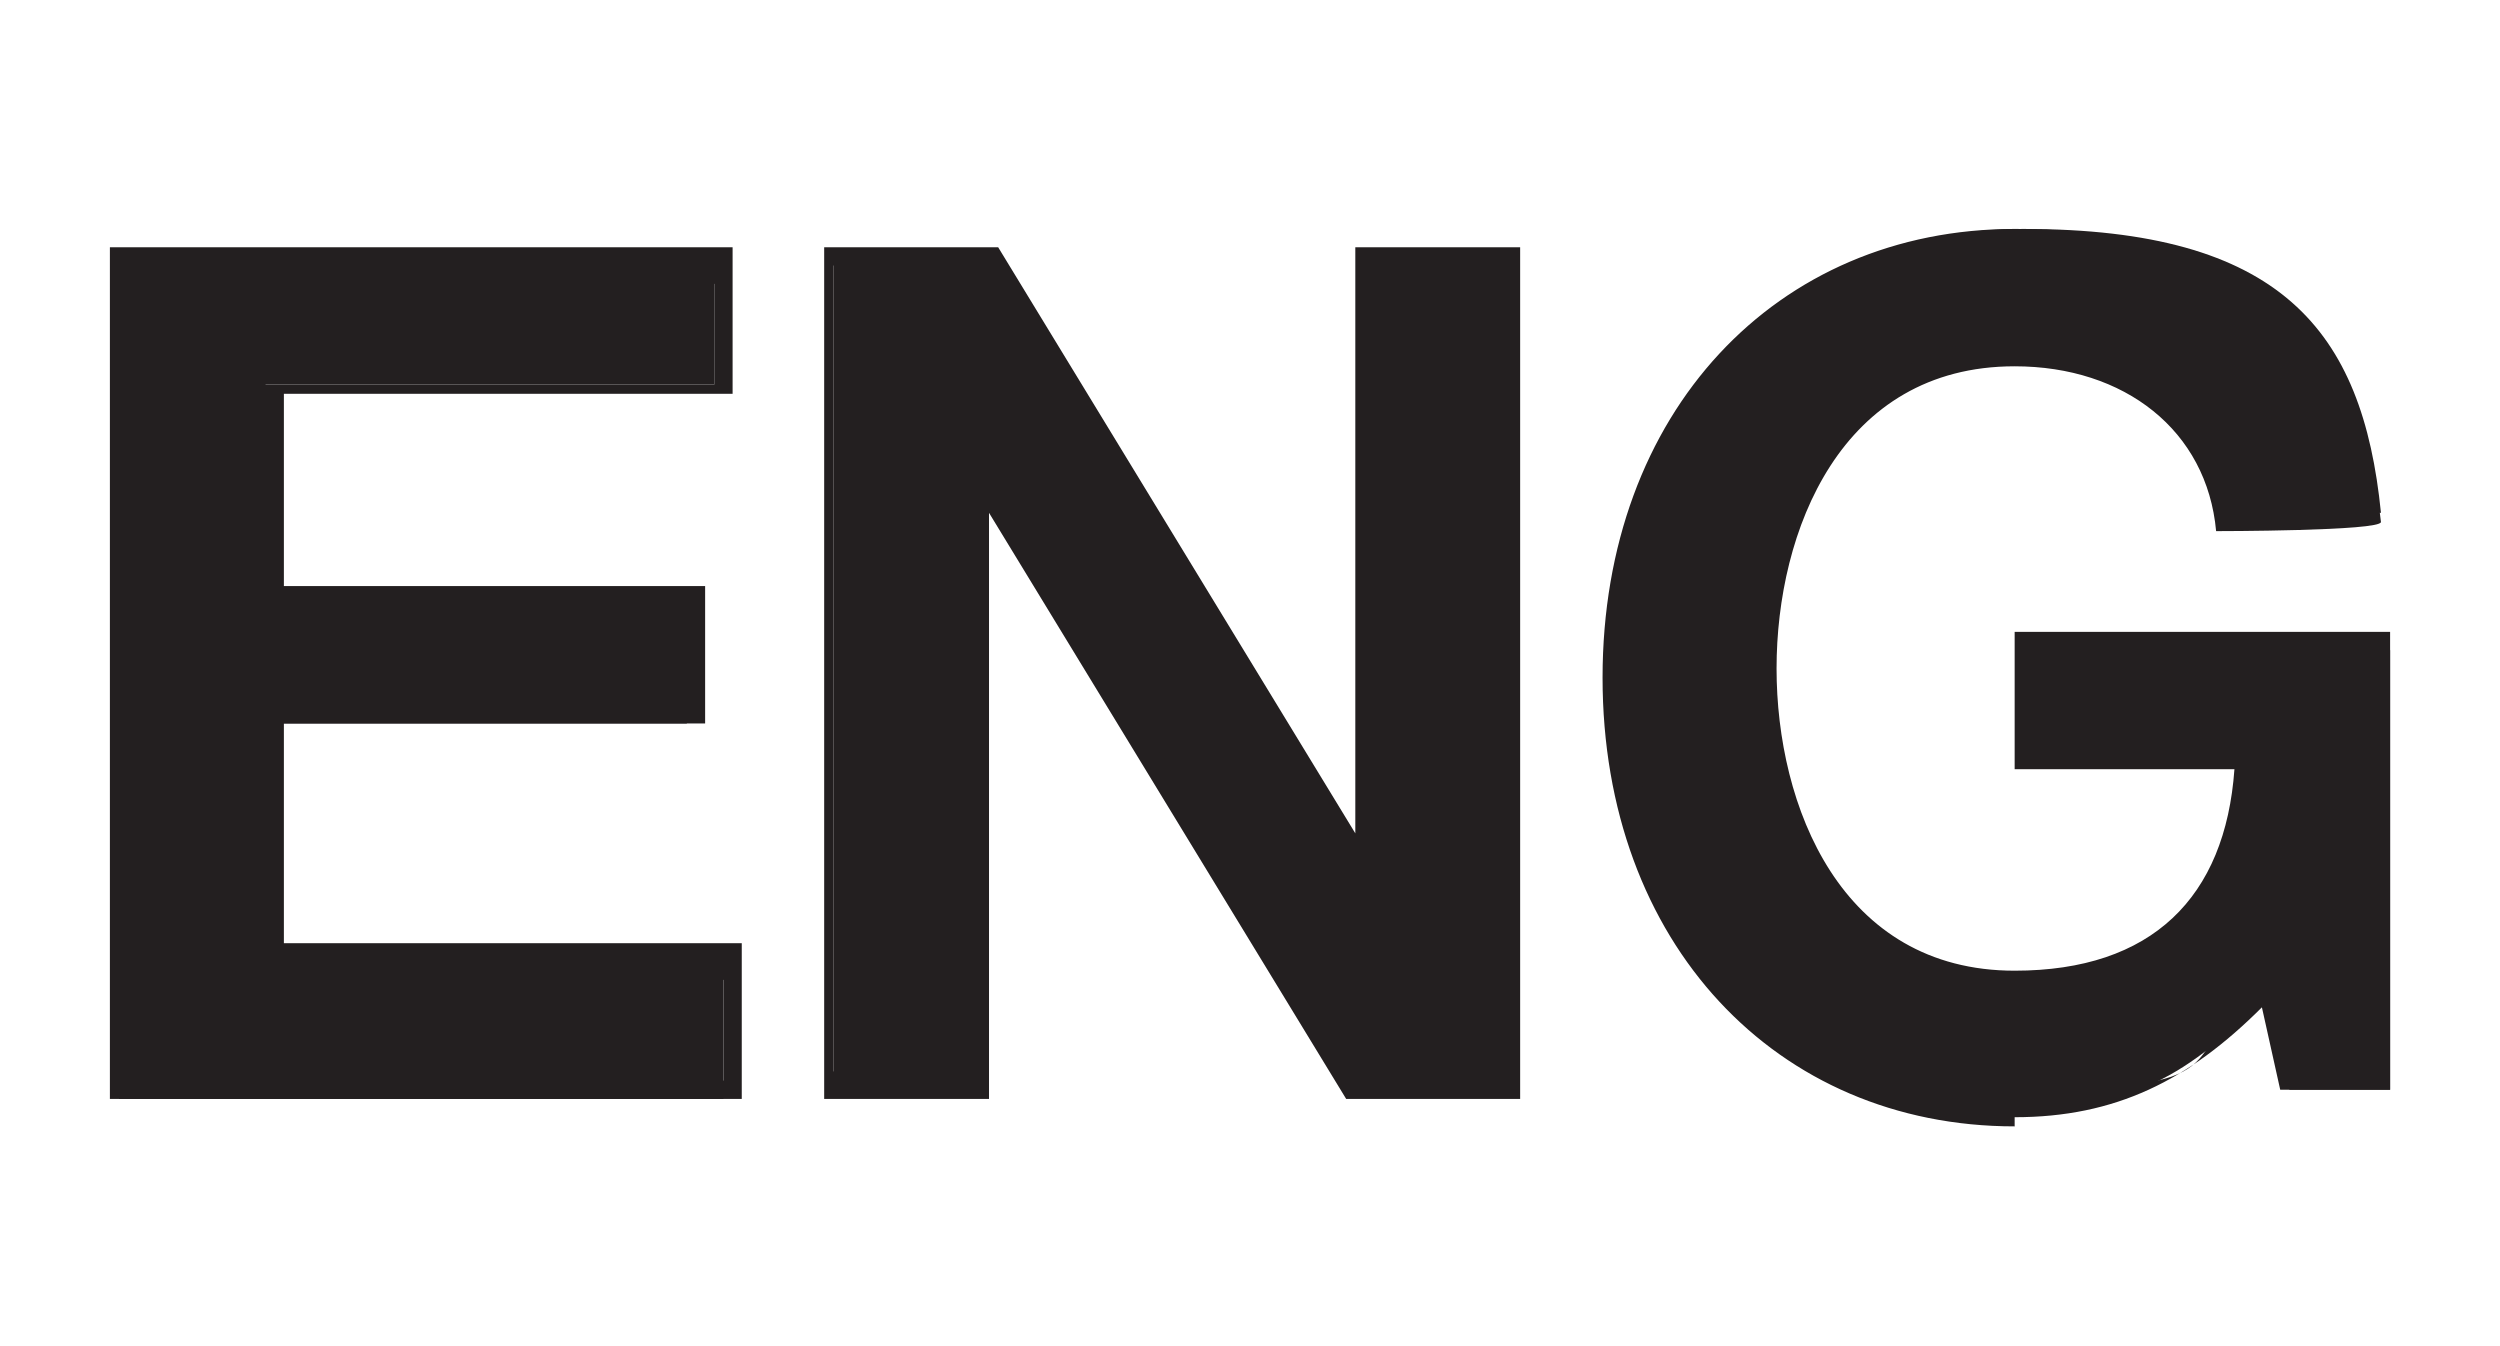
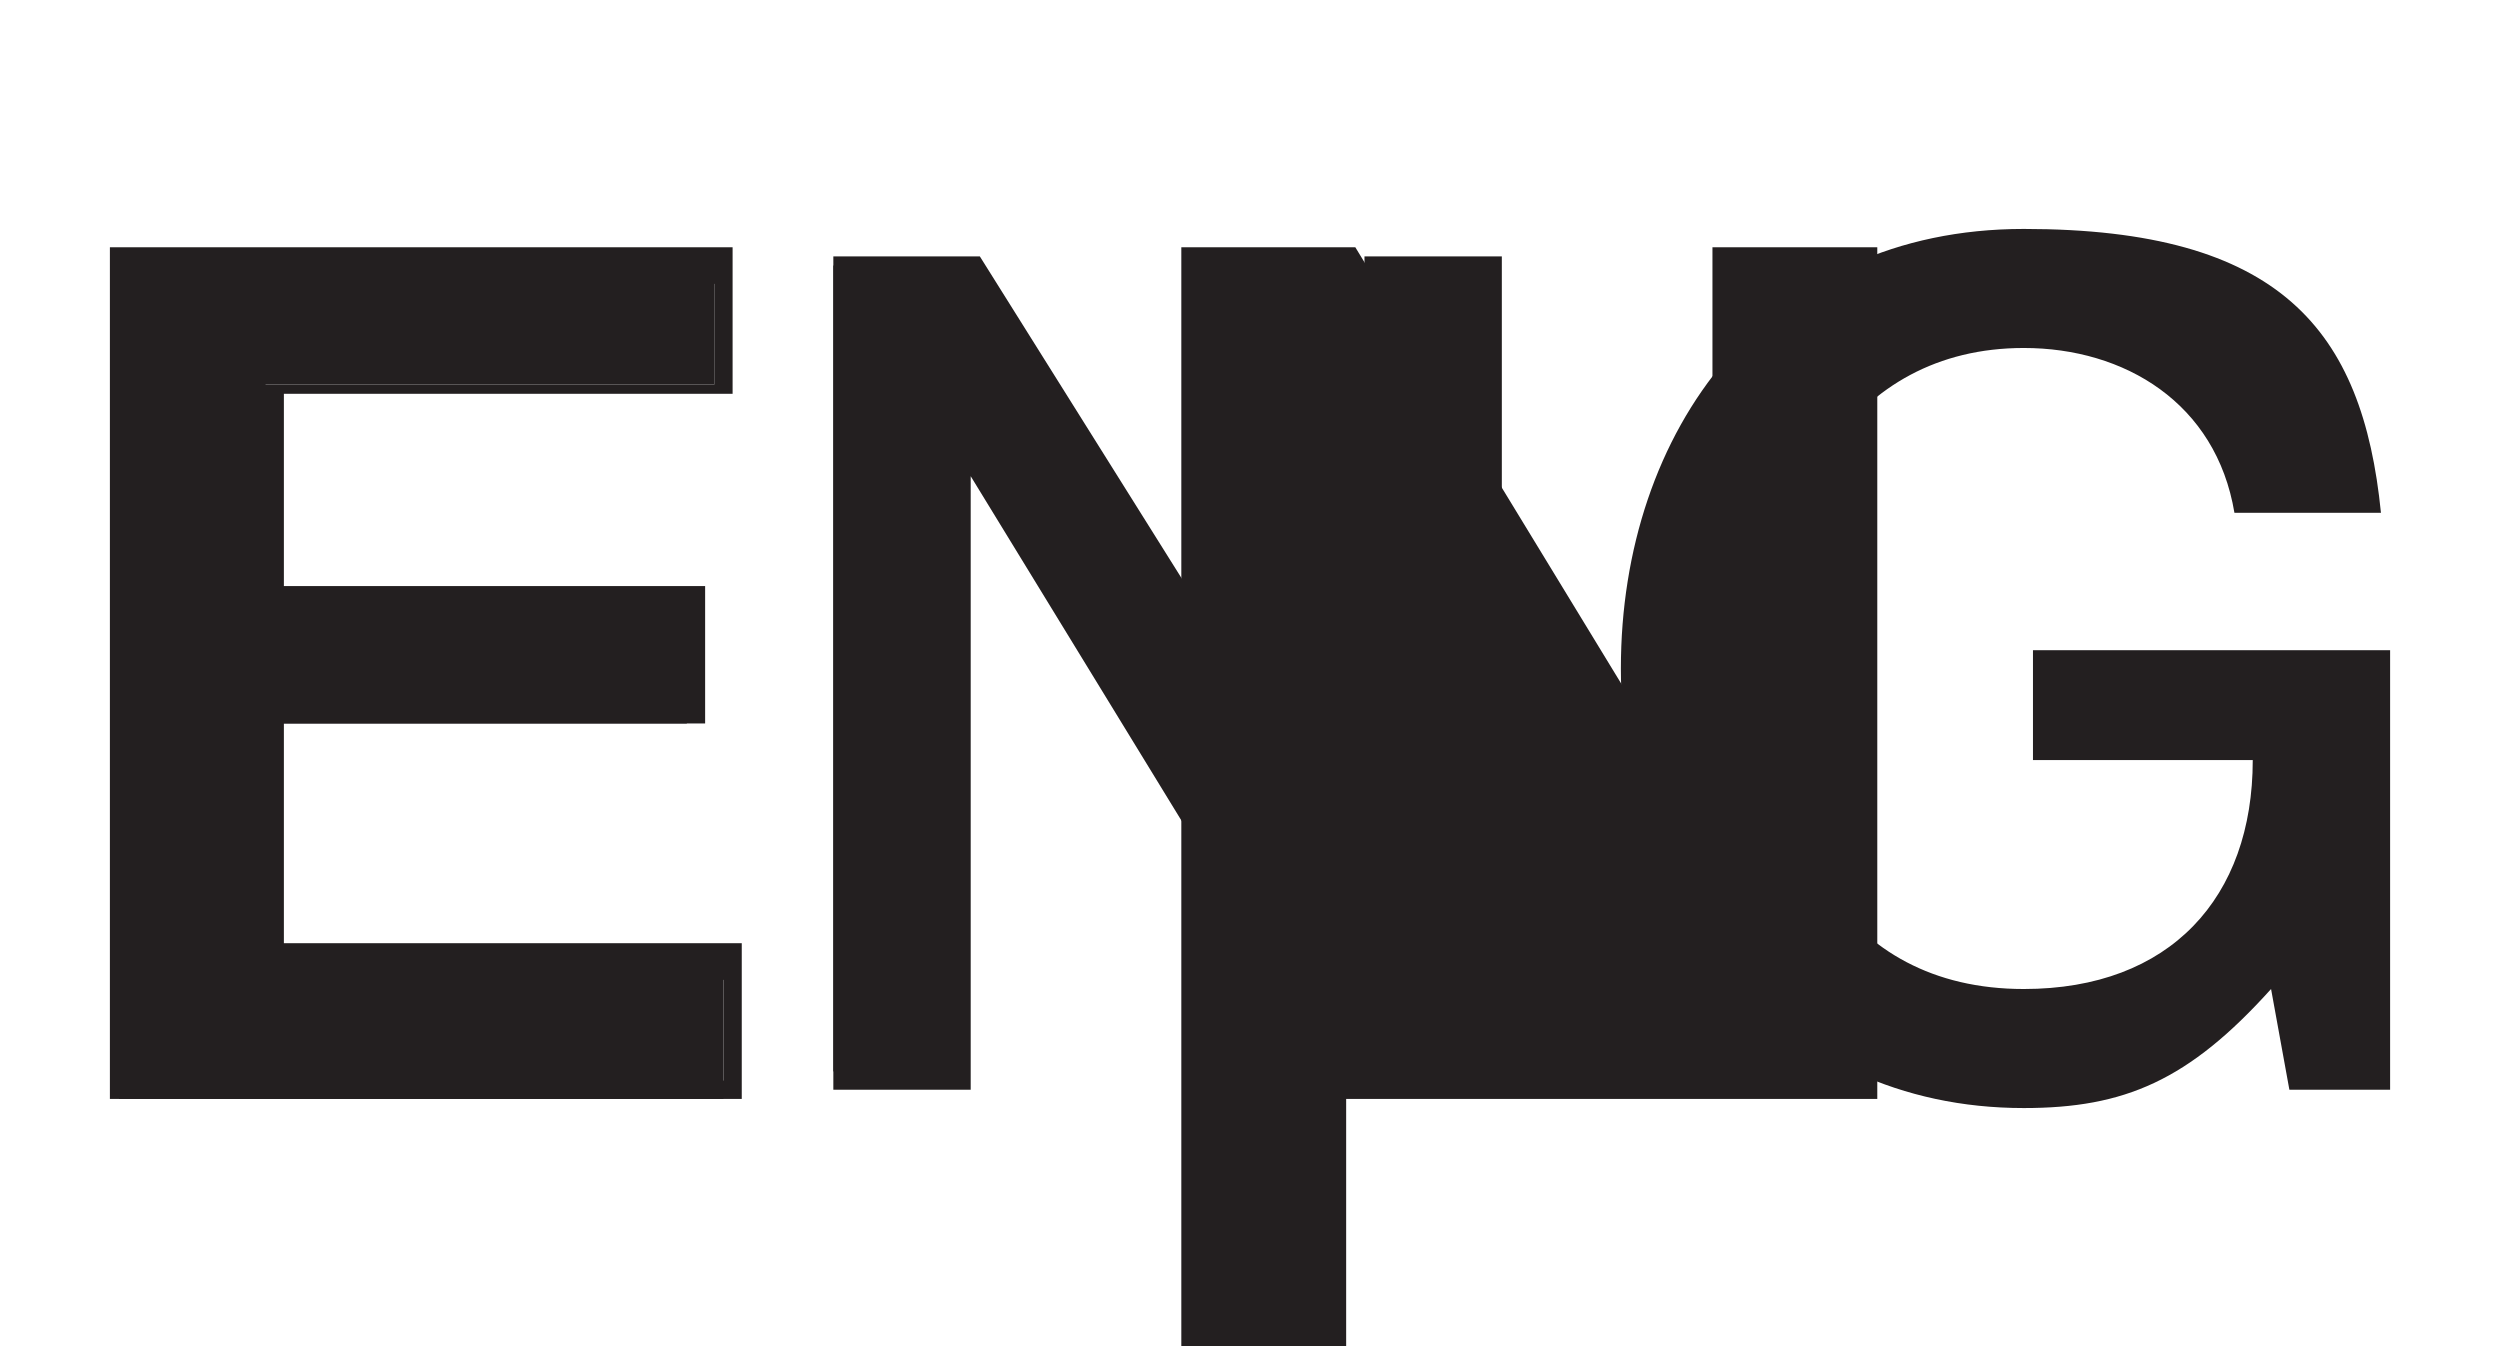
<svg xmlns="http://www.w3.org/2000/svg" id="Layer_1" version="1.1" viewBox="0 0 27.3 14.7">
  <defs>
    <style>
      .st0 {
        fill: #231f20;
      }
    </style>
  </defs>
  <g>
    <path class="st0" d="M1.3,2.8h6.5v1.4H2.9v2.4h4.6v1.3H2.9v2.7h5v1.4H1.3V2.8Z" />
    <path class="st0" d="M8.1,12H1.2V2.7h6.8v1.6H3.1v2.1h4.6v1.5H3.1v2.4h5v1.6ZM1.5,11.8h6.4v-1.1H2.8v-2.9h4.6v-1H2.8v-2.6h5v-1.1H1.5v8.8Z" />
  </g>
  <g>
    <path class="st0" d="M9,2.8h1.7l4.2,6.7h0V2.8h1.5v9.1h-1.7l-4.1-6.7h0v6.7h-1.5V2.8Z" />
-     <path class="st0" d="M16.6,12h-1.9c0,0-3.9-6.4-3.9-6.4v6.4h-1.8V2.7h1.9c0,0,3.9,6.4,3.9,6.4V2.7h1.8v9.3ZM14.8,11.8h1.5V2.9h-1.3v6.7h-.3c0,0-4.1-6.7-4.1-6.7h-1.5v8.8h1.3v-6.7h.3c0,0,4.1,6.7,4.1,6.7Z" />
+     <path class="st0" d="M16.6,12h-1.9v6.4h-1.8V2.7h1.9c0,0,3.9,6.4,3.9,6.4V2.7h1.8v9.3ZM14.8,11.8h1.5V2.9h-1.3v6.7h-.3c0,0-4.1-6.7-4.1-6.7h-1.5v8.8h1.3v-6.7h.3c0,0,4.1,6.7,4.1,6.7Z" />
  </g>
  <g>
    <path class="st0" d="M26,11.9h-1l-.2-1.1c-.9,1-1.6,1.3-2.7,1.3-2.7,0-4.4-2.2-4.4-4.8s1.6-4.8,4.4-4.8,3.7,1.1,3.9,3.1h-1.6c-.2-1.2-1.2-1.8-2.3-1.8-1.9,0-2.8,1.7-2.8,3.5s.8,3.5,2.8,3.5c1.6,0,2.5-1,2.5-2.5h-2.4v-1.2h3.9v4.8Z" />
-     <path class="st0" d="M22,12.3c-2.6,0-4.5-2-4.5-4.9s1.9-4.9,4.5-4.9,3.8,1.3,4,3.2h0c0,.1-1.8.1-1.8.1h0c-.1-1.1-1-1.8-2.2-1.8-1.9,0-2.6,1.8-2.6,3.3s.7,3.3,2.6,3.3c1.5,0,2.3-.8,2.4-2.2h-2.4v-1.5h4.1v5h-1.2l-.2-.9c-.8.8-1.6,1.2-2.7,1.2ZM22,2.7c-2.5,0-4.2,1.9-4.2,4.6s1.7,4.6,4.2,4.6,1.8-.3,2.6-1.2l.2-.2.3,1.2h.8v-4.5h-3.6v1h2.4,0c0,1.8-1,2.7-2.6,2.7s0,0,0,0c-2.1,0-2.9-1.9-2.9-3.6s.8-3.6,2.9-3.6,2.2.7,2.5,1.8h1.3c-.3-1.7-1.7-2.9-3.8-2.9Z" />
  </g>
</svg>